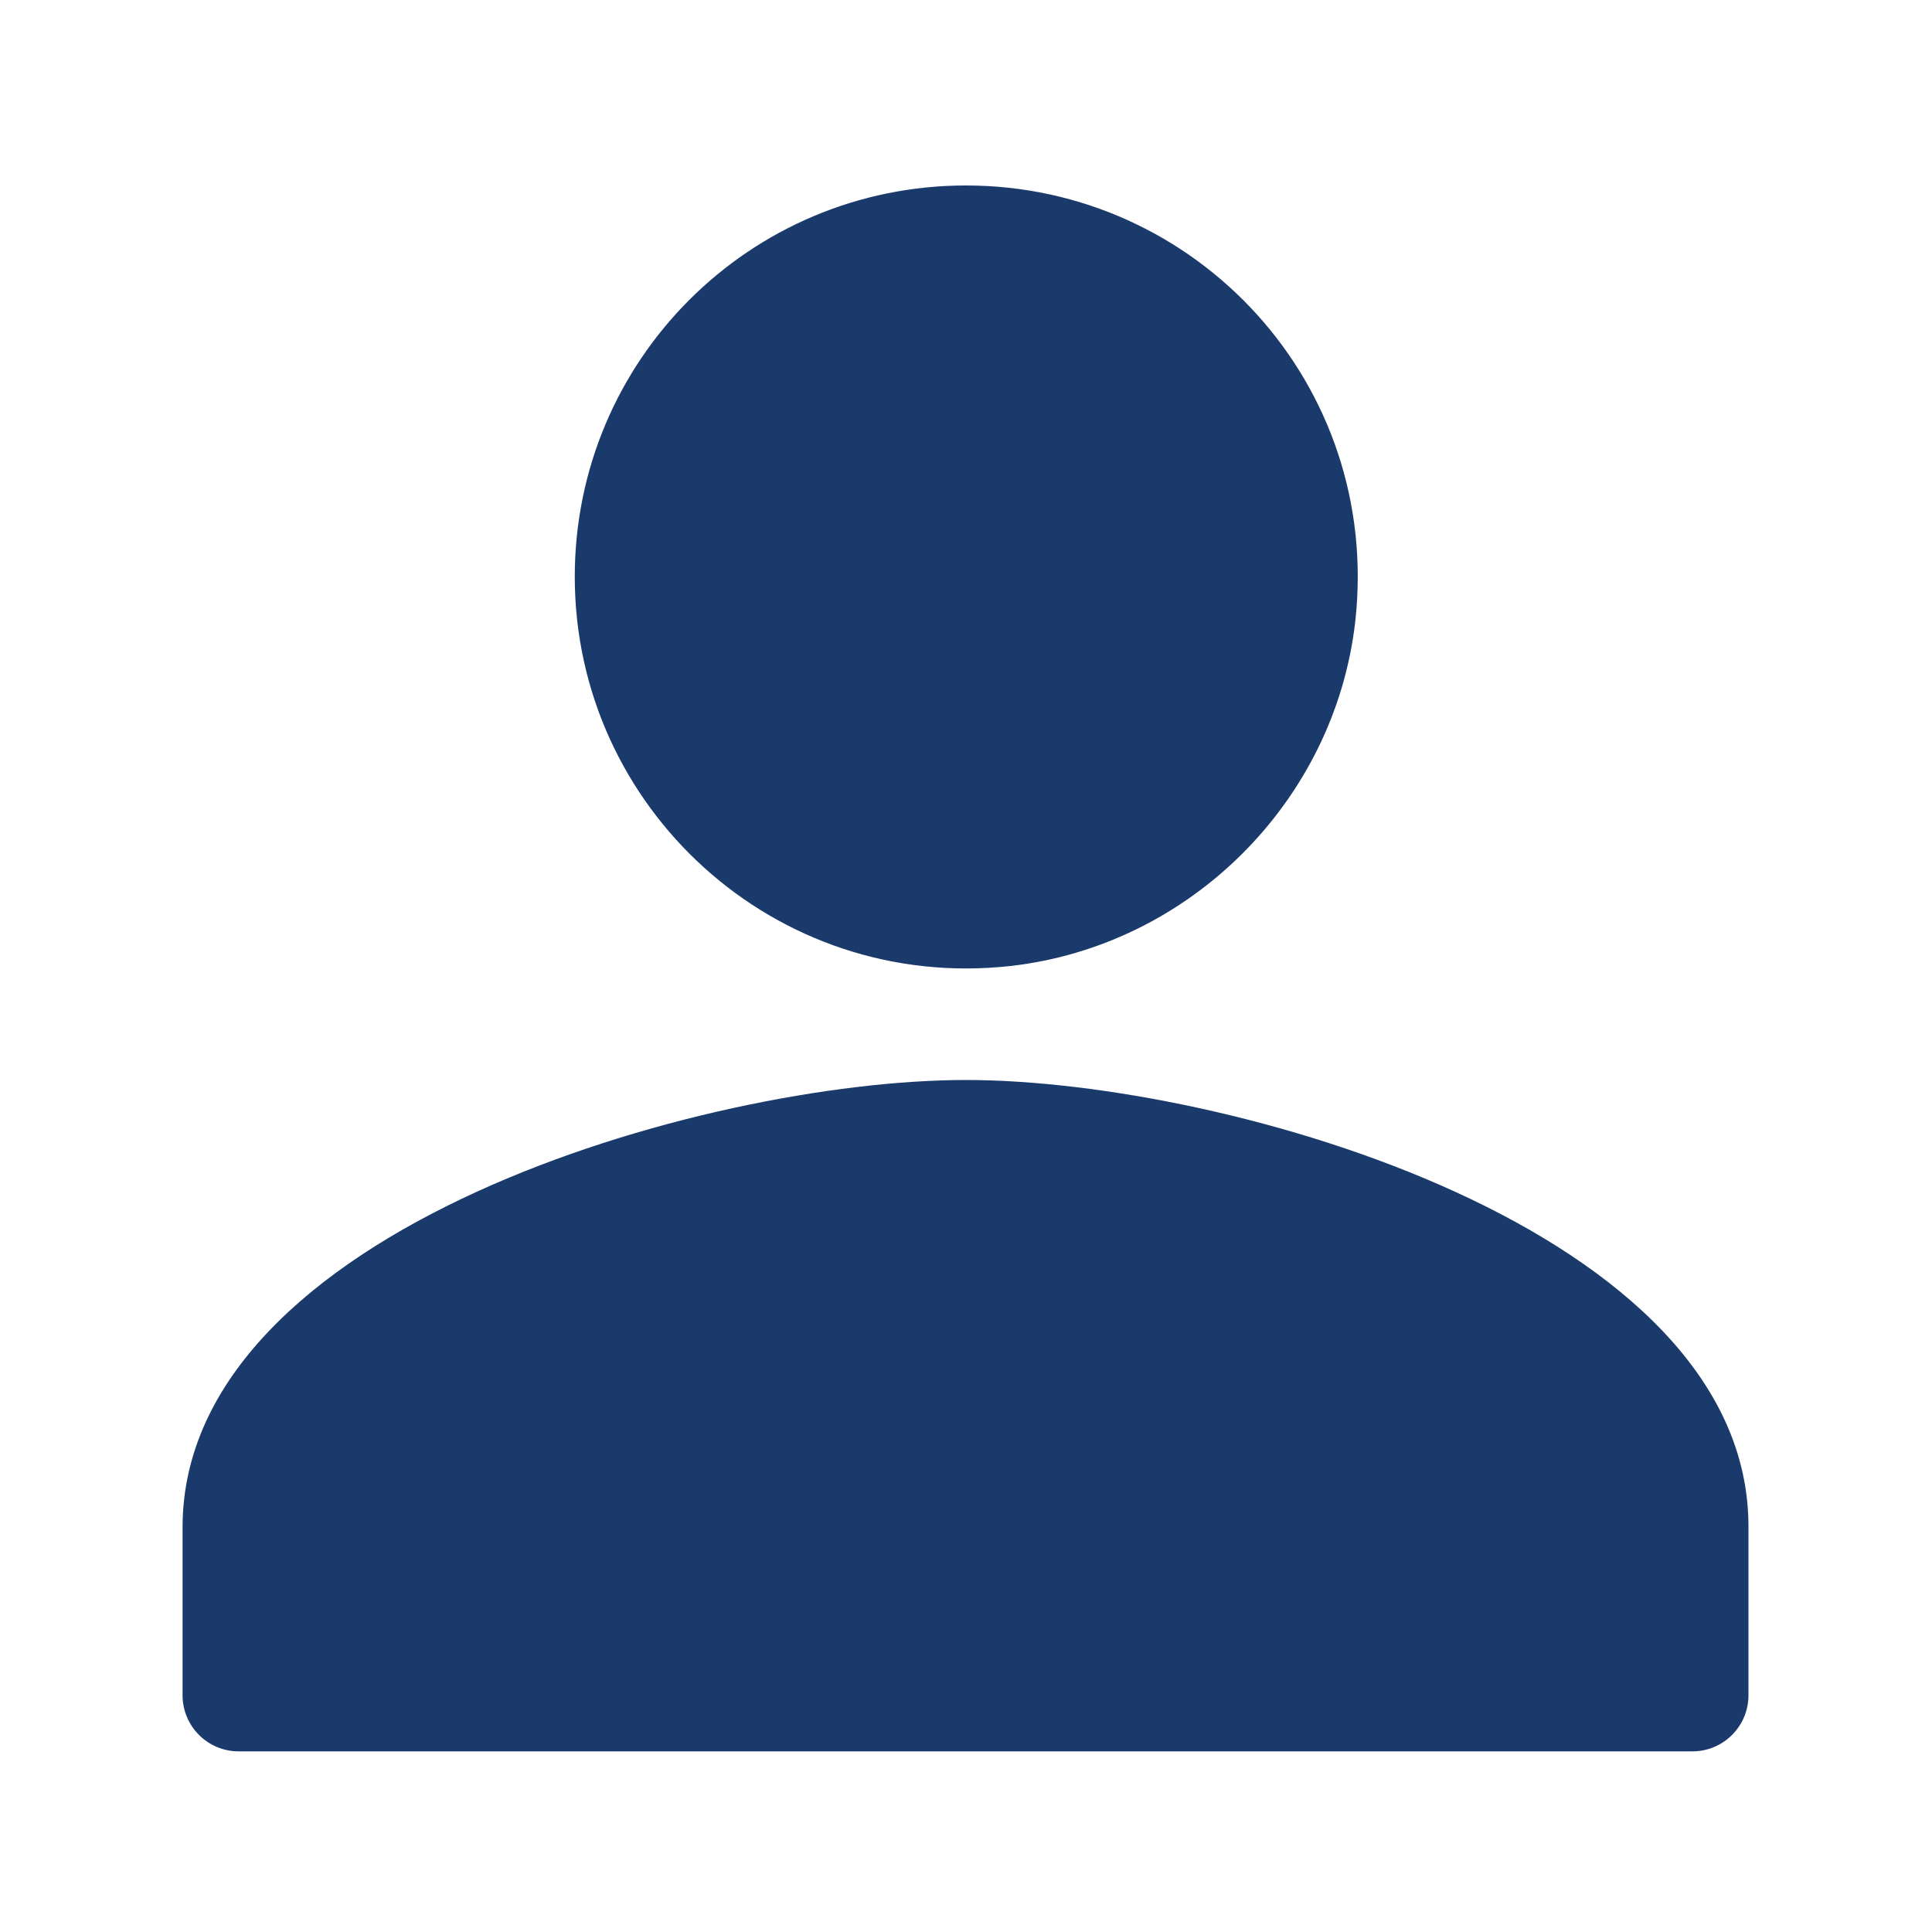
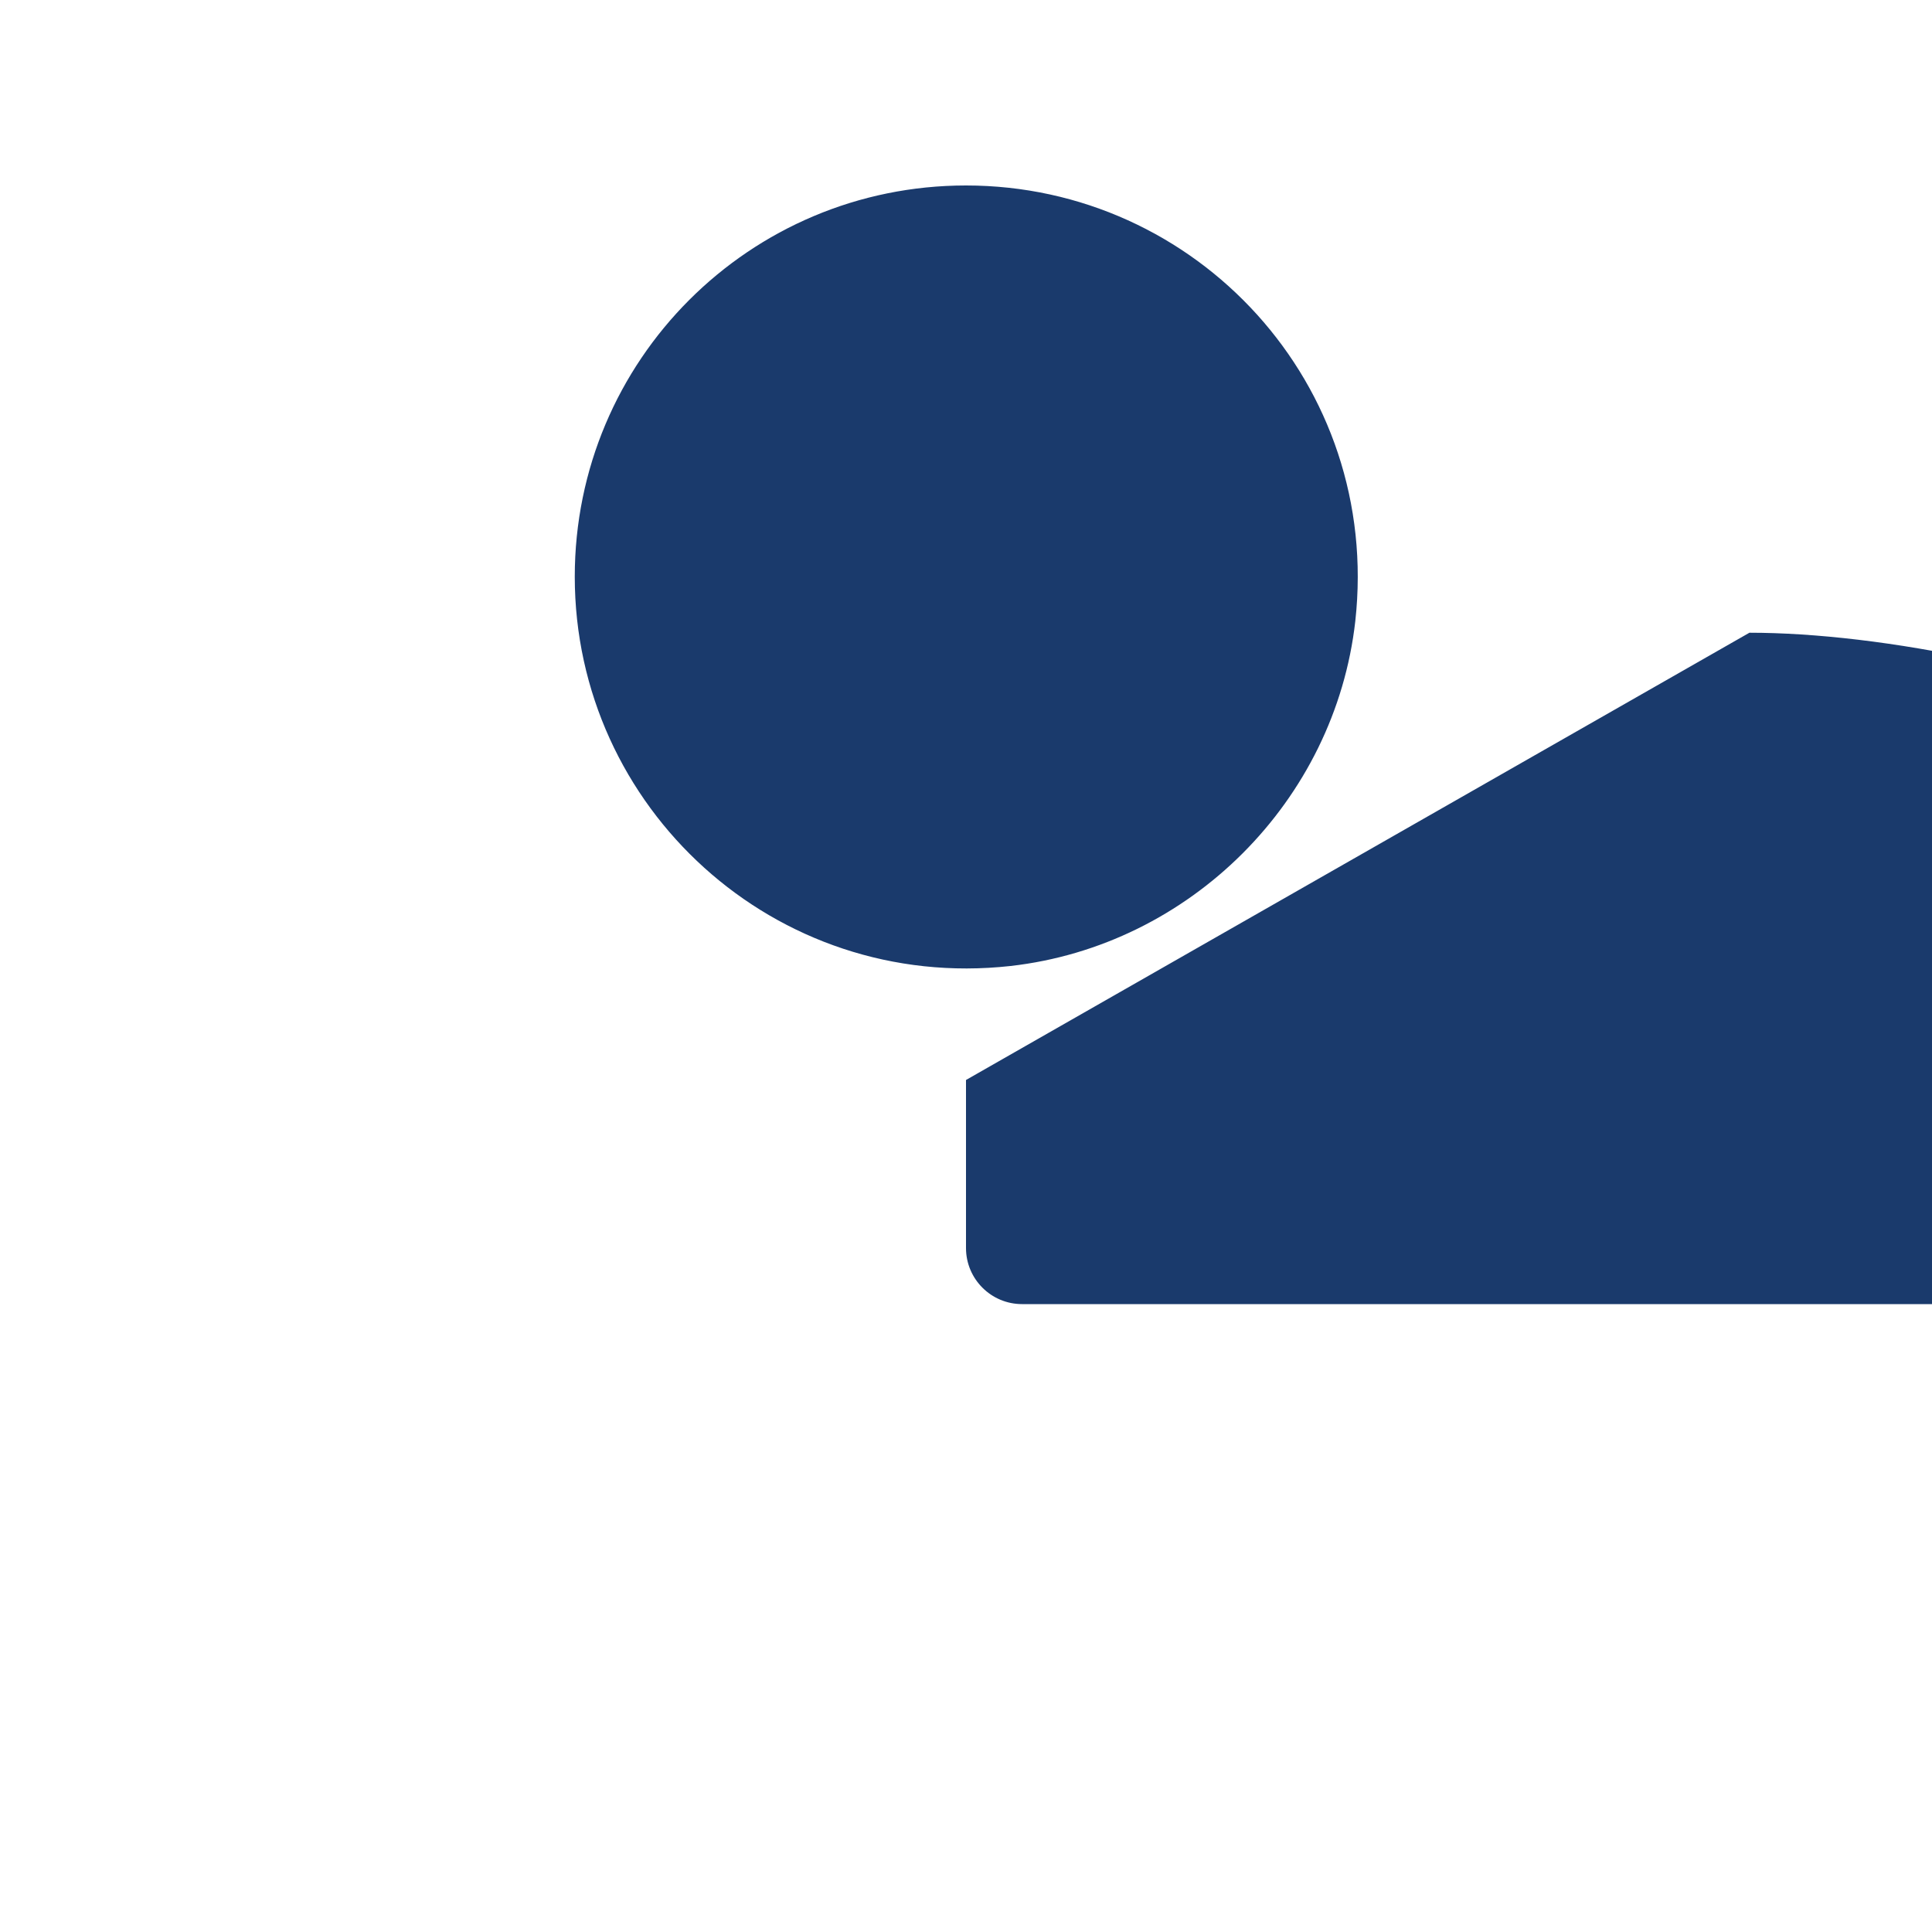
<svg xmlns="http://www.w3.org/2000/svg" t="1753080431487" class="icon" viewBox="0 0 1024 1024" version="1.1" p-id="1252" width="18" height="18">
-   <path d="M535.552 512c95.232-10.752 172.032-87.552 182.784-182.784C732.16 203.776 634.368 98.304 512 98.304c-114.688 0-207.36 92.672-207.36 207.36 0 122.368 105.984 220.16 230.912 206.336zM512 572.416c-138.752 0-415.232 79.36-415.232 237.056v89.088c0 16.384 13.312 29.696 29.696 29.696h770.56c16.384 0 29.696-13.312 29.696-29.696v-89.088c0.512-157.696-275.968-237.056-414.72-237.056z" p-id="1253" fill="#1A3A6C" />
+   <path d="M535.552 512c95.232-10.752 172.032-87.552 182.784-182.784C732.16 203.776 634.368 98.304 512 98.304c-114.688 0-207.36 92.672-207.36 207.36 0 122.368 105.984 220.16 230.912 206.336zM512 572.416v89.088c0 16.384 13.312 29.696 29.696 29.696h770.56c16.384 0 29.696-13.312 29.696-29.696v-89.088c0.512-157.696-275.968-237.056-414.72-237.056z" p-id="1253" fill="#1A3A6C" />
</svg>